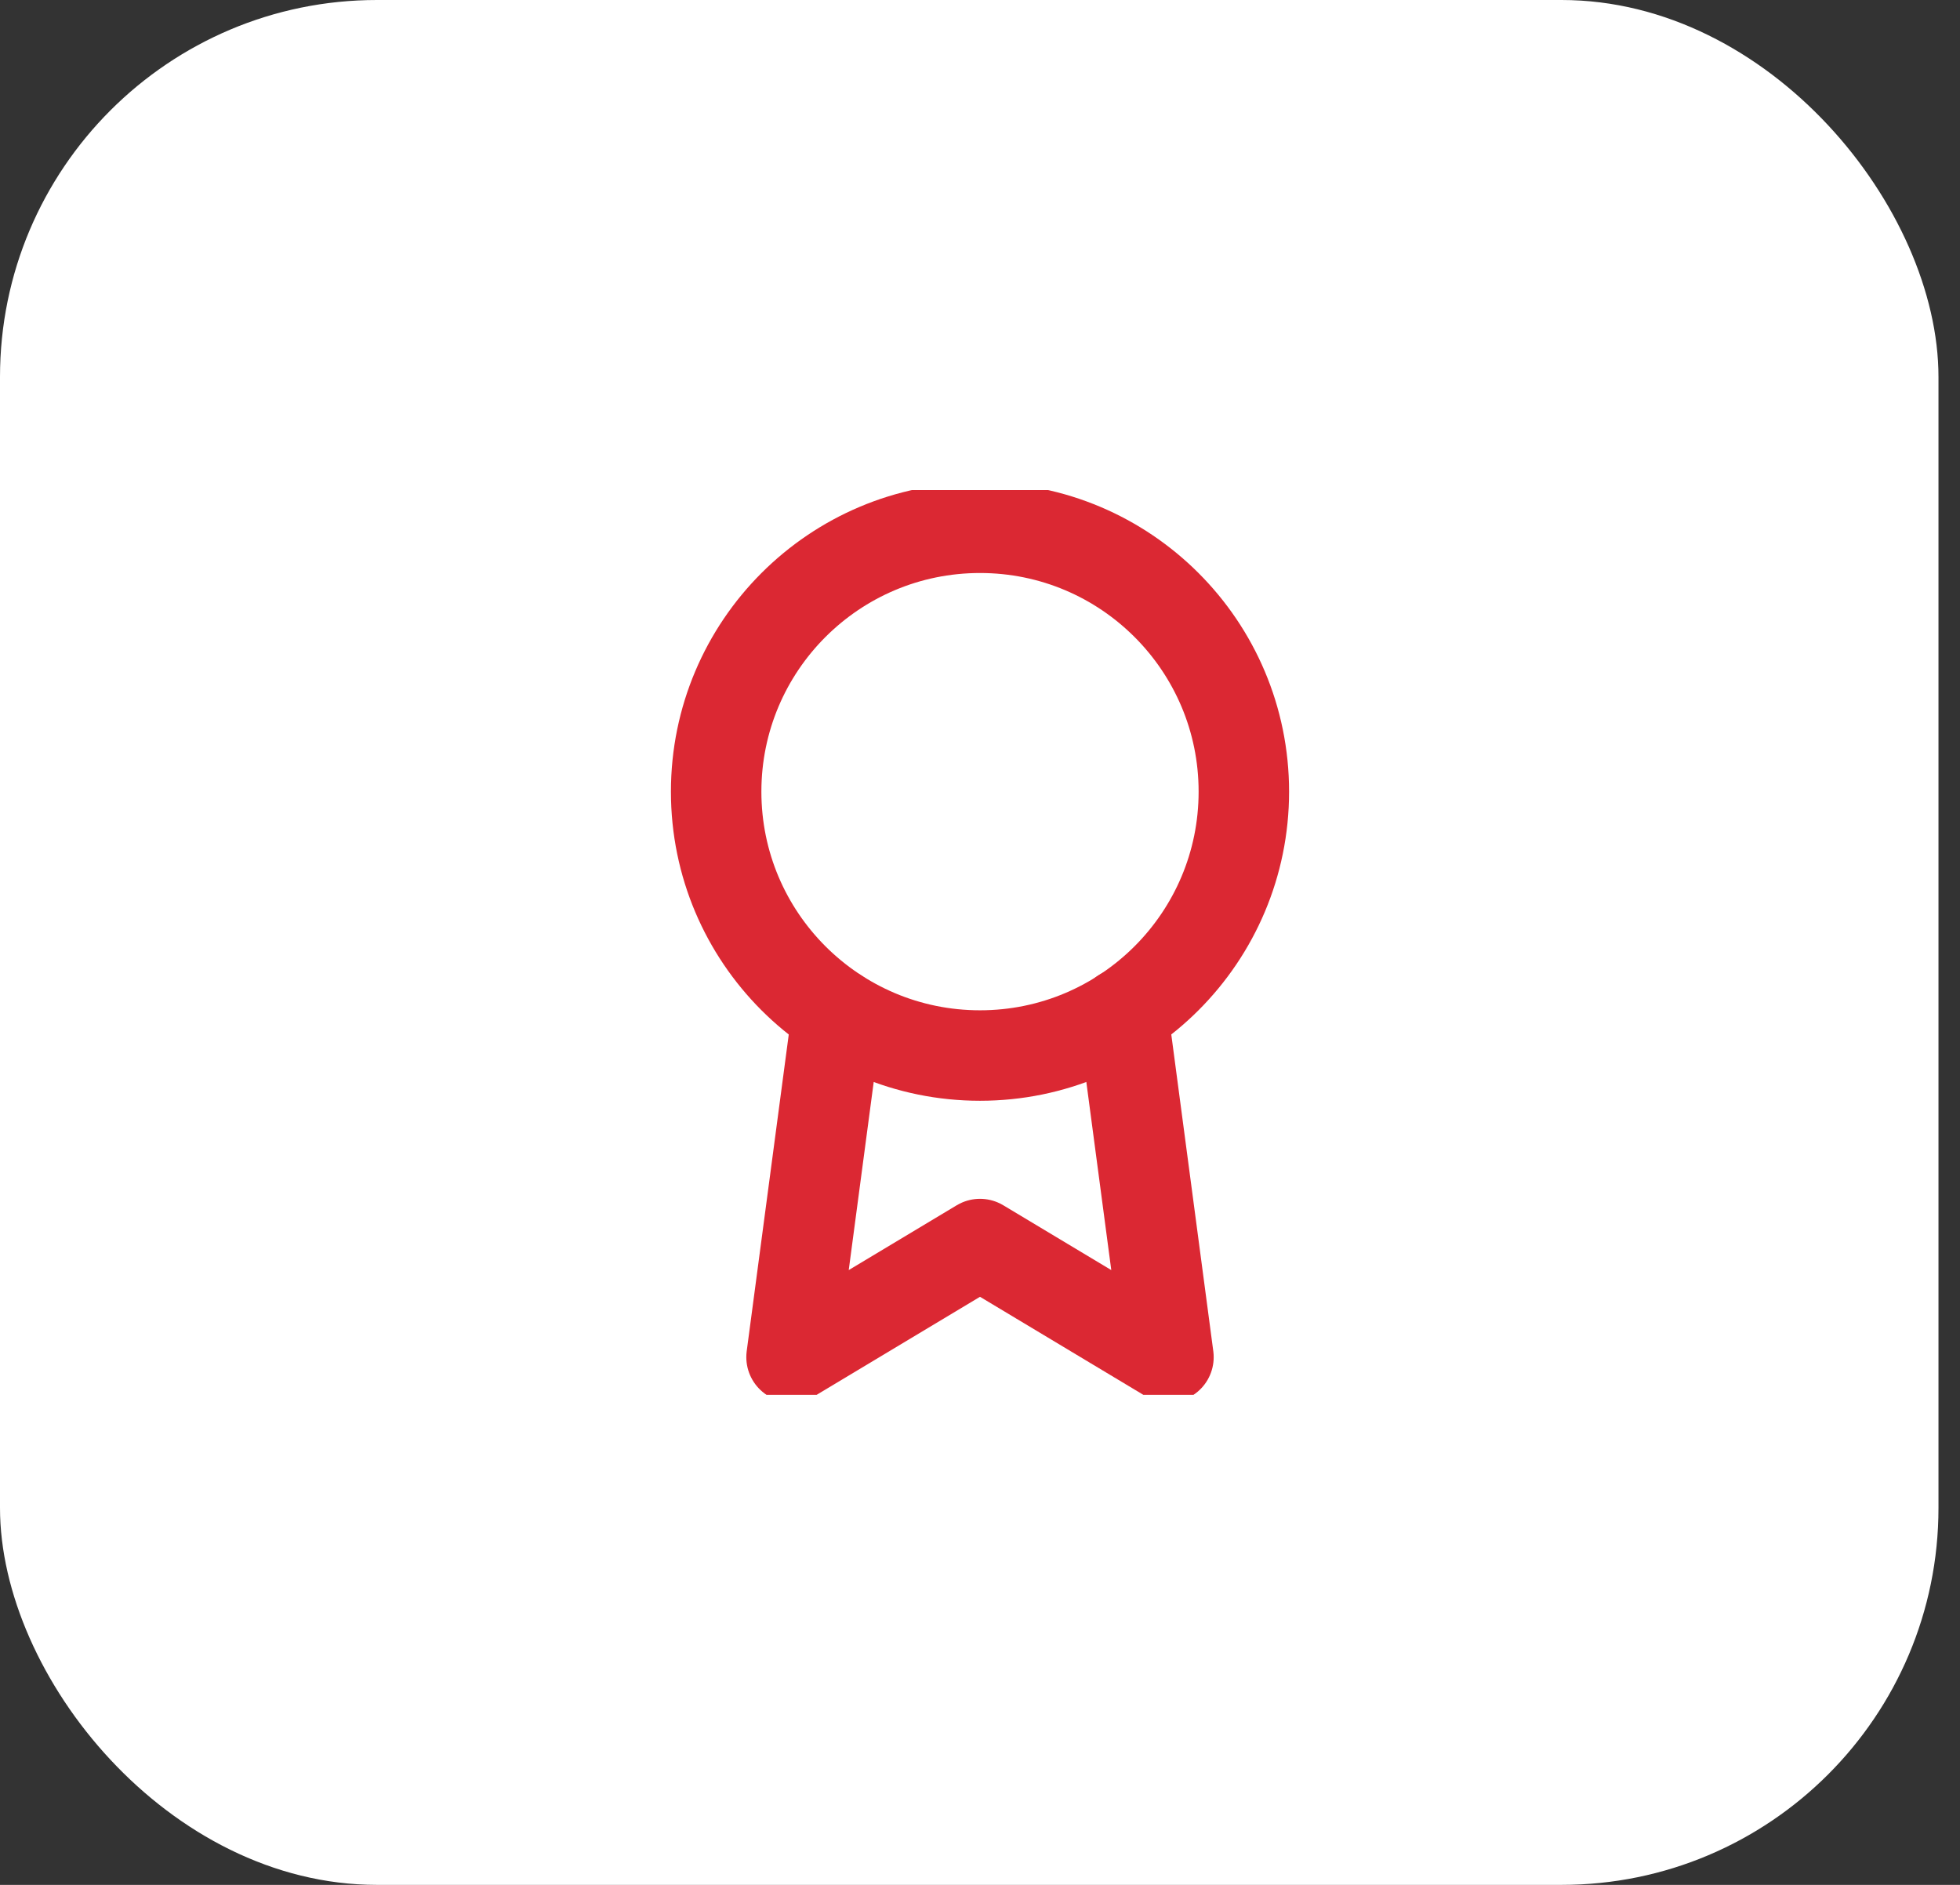
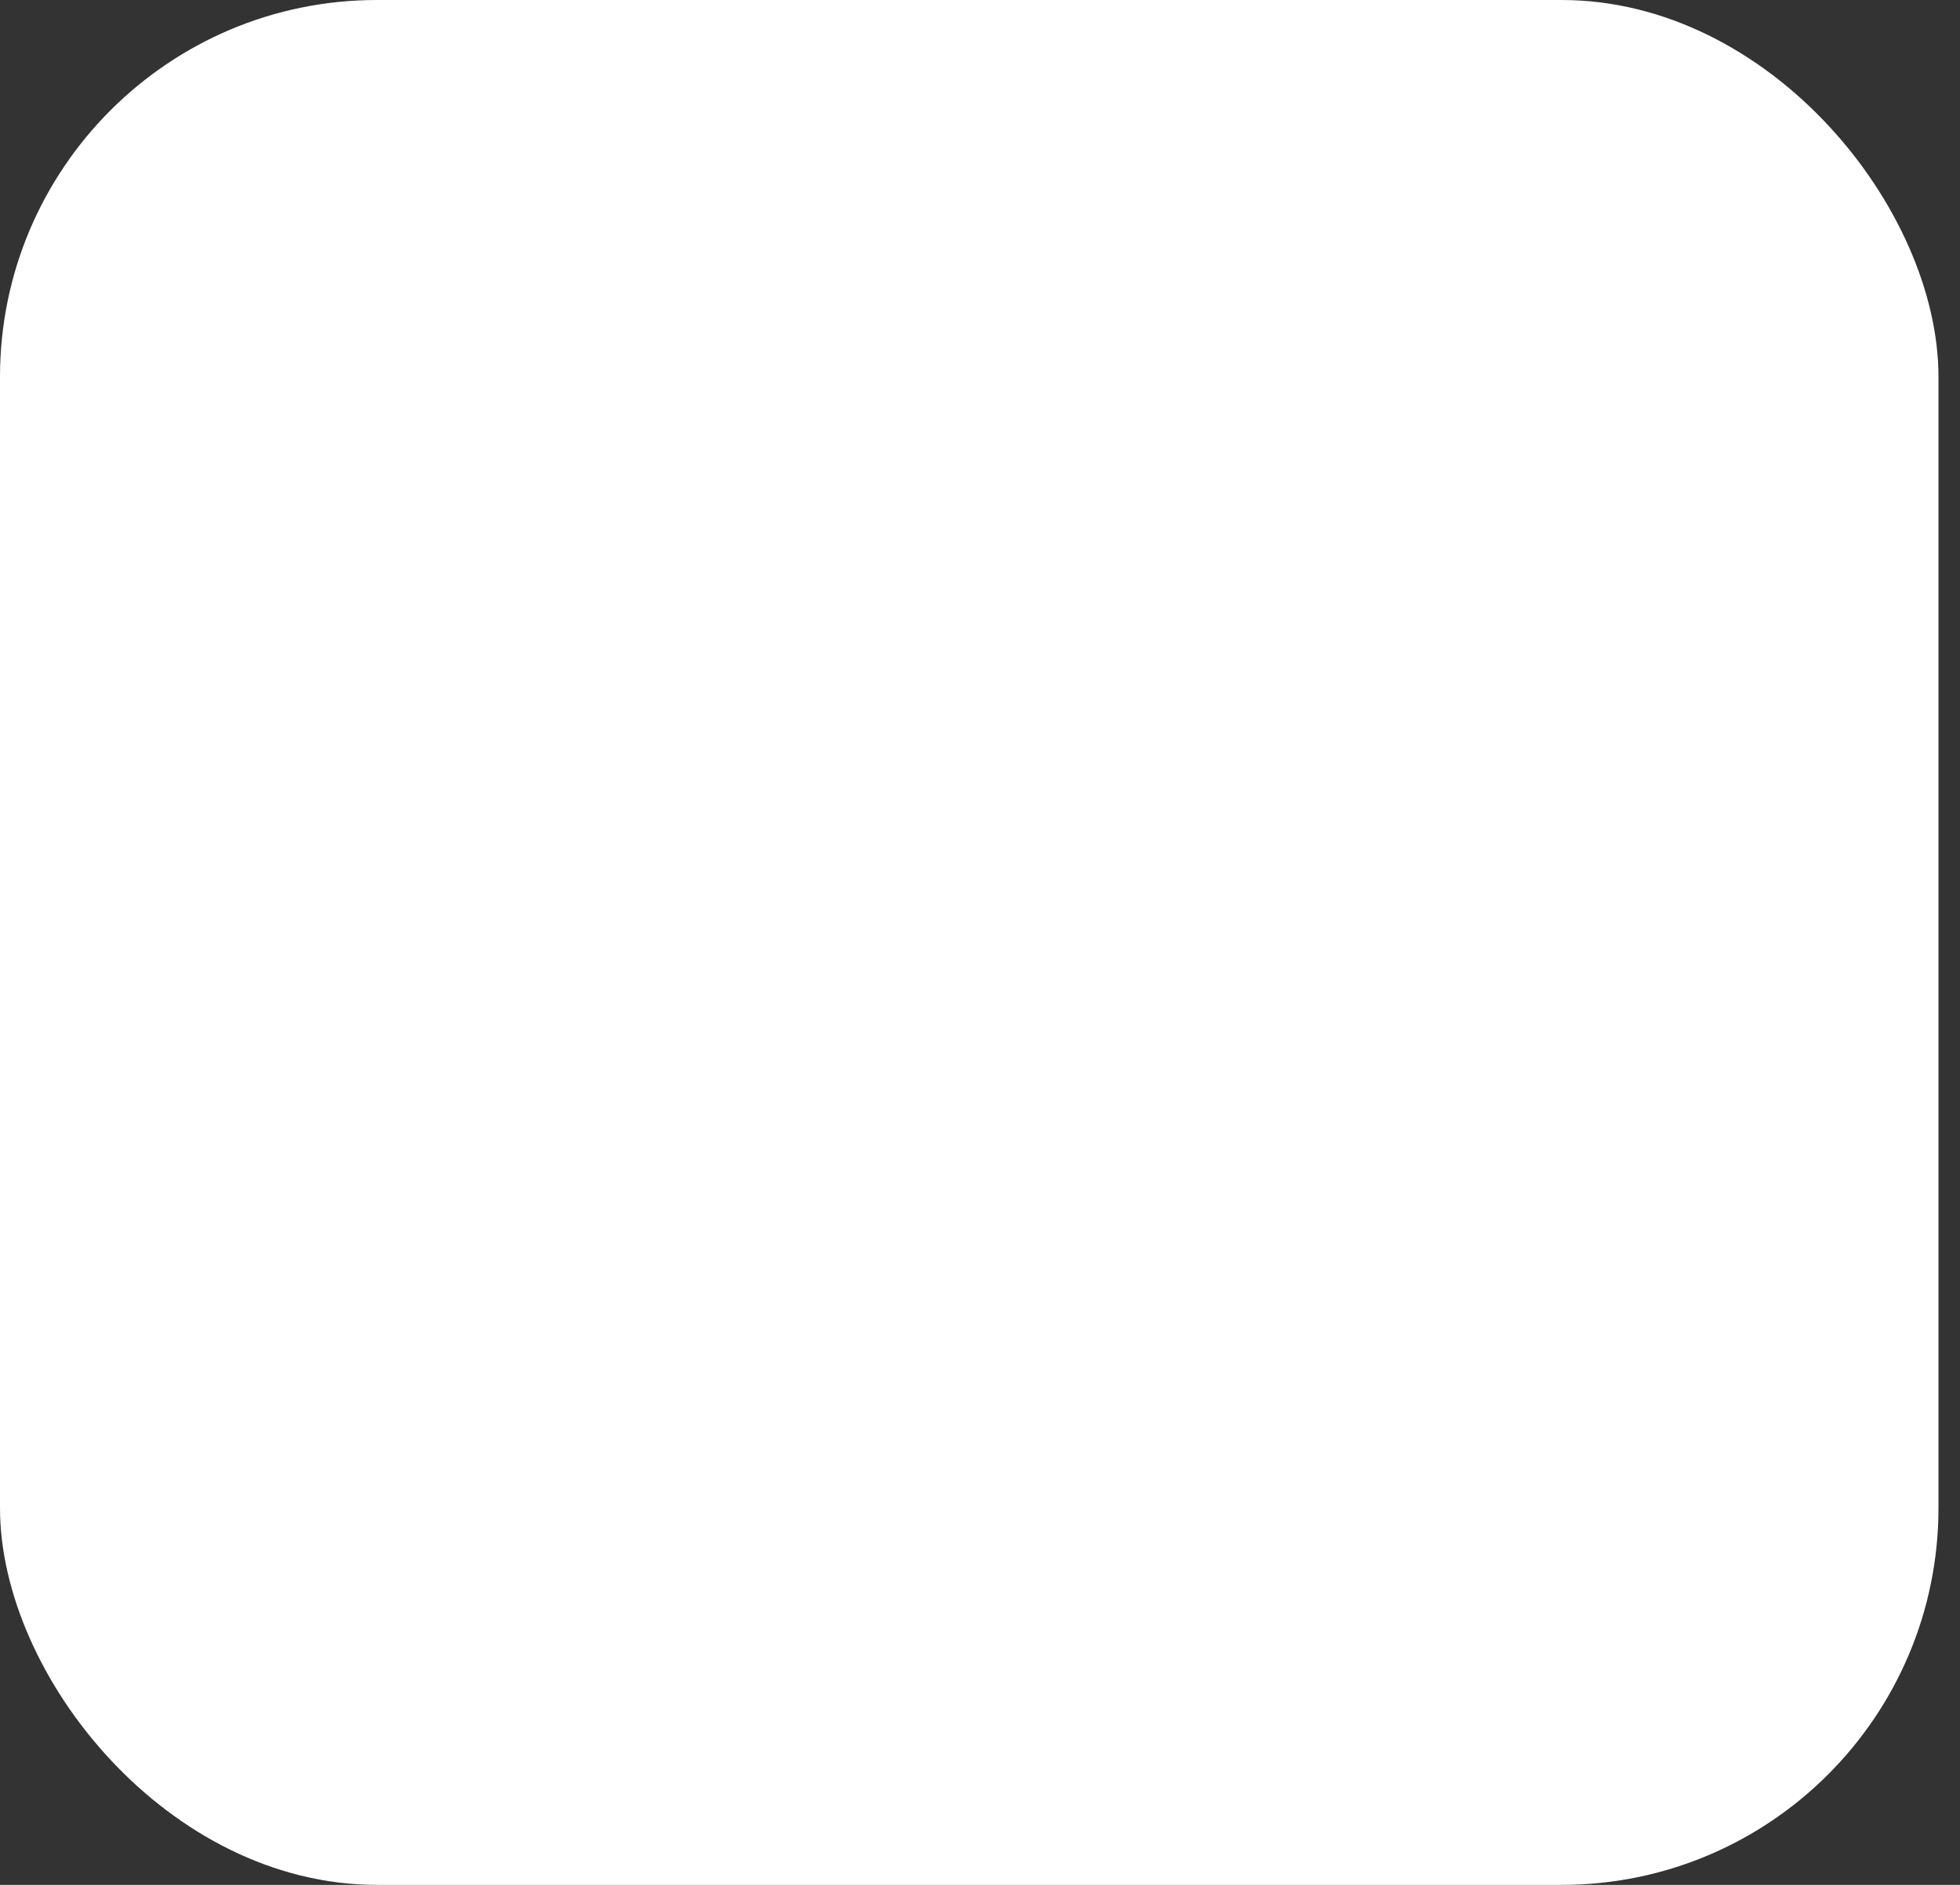
<svg xmlns="http://www.w3.org/2000/svg" width="52" height="50" viewBox="0 0 52 50" fill="none">
  <rect x="0" y="0" width="52" height="50" fill="#333333" stroke="none" />
  <rect width="51.429" height="50" rx="10" fill="white" />
  <g clip-path="url(#clip0_289_382)">
    <path d="M26 28C29.866 28 33 24.866 33 21C33 17.134 29.866 14 26 14C22.134 14 19 17.134 19 21C19 24.866 22.134 28 26 28Z" stroke="#DB2833" stroke-width="2.4" stroke-linecap="round" stroke-linejoin="round" />
-     <path d="M22.21 26.891L21 36.001L26 33.001L31 36.001L29.79 26.881" stroke="#DB2833" stroke-width="2.4" stroke-linecap="round" stroke-linejoin="round" />
+     <path d="M22.21 26.891L21 36.001L31 36.001L29.79 26.881" stroke="#DB2833" stroke-width="2.4" stroke-linecap="round" stroke-linejoin="round" />
  </g>
  <defs>
    <clipPath id="clip0_289_382">
-       <rect width="24" height="24" fill="white" transform="translate(14 13)" />
-     </clipPath>
+       </clipPath>
  </defs>
</svg>